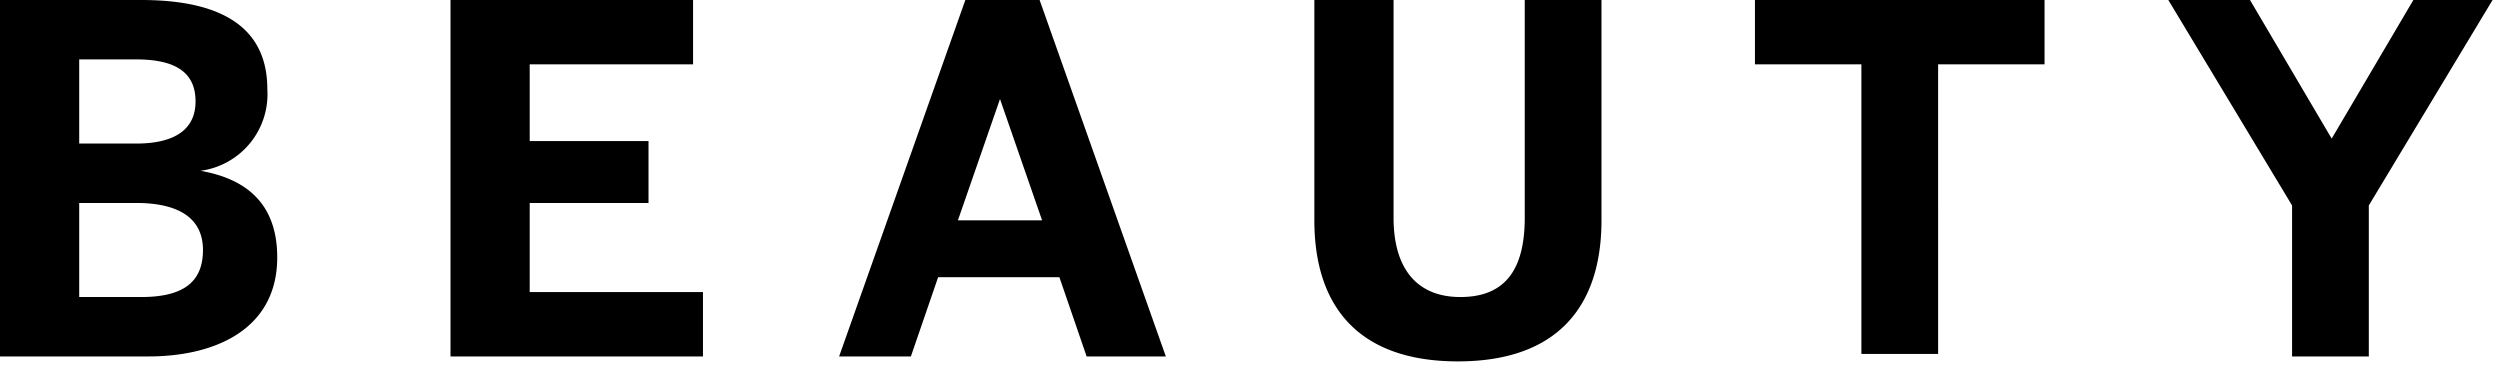
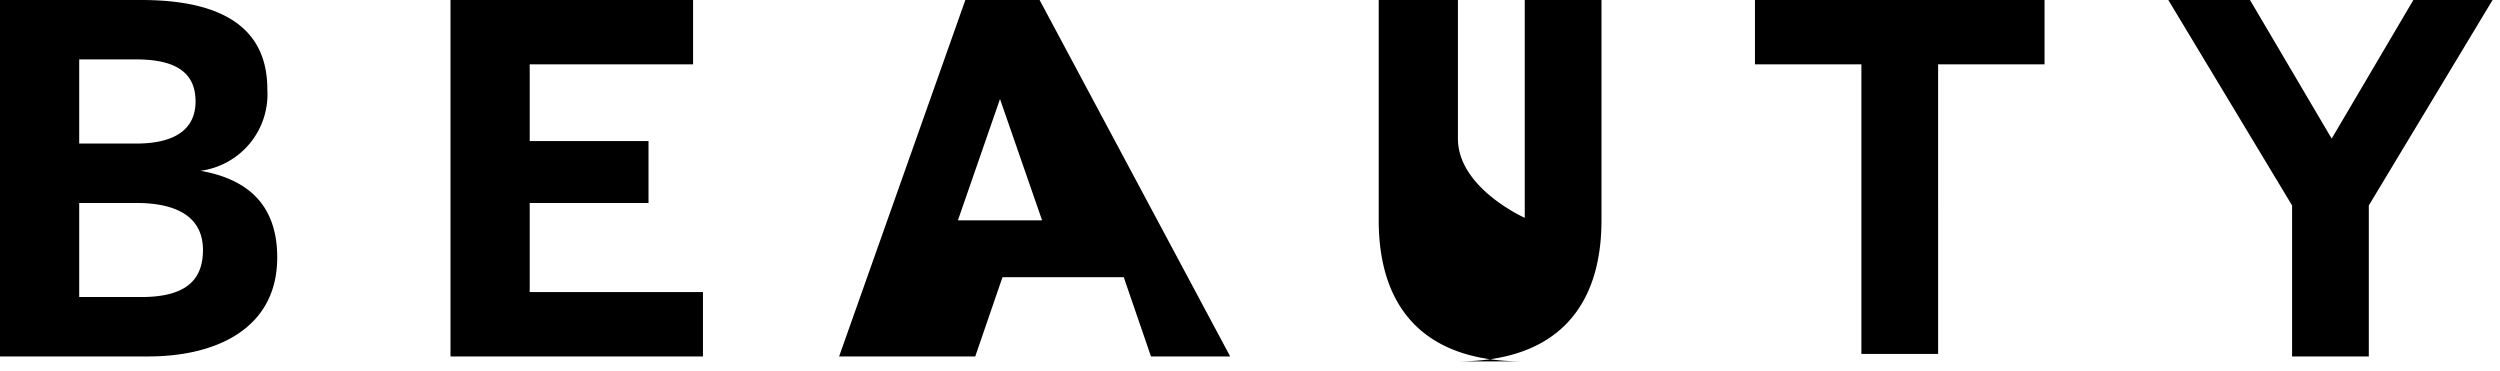
<svg xmlns="http://www.w3.org/2000/svg" fill="none" id="svg-icon-beauty-logo" viewBox="0 0 101 15">
  <title>Beauty logo</title>
-   <path fill="currentColor" d="M95.7 14.4V8.3l5-8.3h-3.2l-3.3 5.6L90.9 0h-3.3l5 8.3v6.1zm-17.4 0V2.6h4.3V0H70.9v2.6h4.3v11.7h3.1zm-19.4.2c4 0 5.8-2.2 5.8-5.7V0h-3.1v8.8c0 2.1-.8 3.2-2.6 3.2s-2.7-1.2-2.7-3.2V0h-3.2v8.9c0 3.5 1.8 5.7 5.8 5.7m-22.1-.2l1.1-3.2h4.9l1.1 3.2h3.2L42 0h-3l-5.1 14.4zM40.4 4l1.7 4.9h-3.4zm-12 10.4v-2.6h-7V8.2h4.8V5.7h-4.8V2.6H28V0h-9.8v14.4zM3.1 8.2h2.4c1.7 0 2.7.6 2.7 1.9S7.4 12 5.7 12H3.2V8.2zm0-5.8h2.4c1.7 0 2.4.6 2.4 1.7s-.8 1.7-2.4 1.7H3.2V2.4zm2.9 12c2.7 0 5.2-1.1 5.2-4 0-2.3-1.4-3.2-3.1-3.5a3.12 3.12 0 0 0 2.7-3.3C10.8.7 8.3 0 5.7 0H0v14.4z" />
+   <path fill="currentColor" d="M95.7 14.4V8.3l5-8.3h-3.2l-3.3 5.6L90.9 0h-3.3l5 8.3v6.1zm-17.4 0V2.6h4.3V0H70.9v2.6h4.3v11.7h3.1zm-19.4.2c4 0 5.8-2.2 5.8-5.7V0h-3.1v8.8s-2.7-1.2-2.7-3.2V0h-3.2v8.9c0 3.5 1.8 5.7 5.8 5.7m-22.1-.2l1.1-3.2h4.9l1.1 3.2h3.2L42 0h-3l-5.1 14.4zM40.4 4l1.7 4.9h-3.4zm-12 10.4v-2.6h-7V8.2h4.8V5.7h-4.8V2.6H28V0h-9.8v14.4zM3.1 8.2h2.4c1.7 0 2.7.6 2.7 1.9S7.4 12 5.7 12H3.2V8.2zm0-5.8h2.4c1.7 0 2.4.6 2.4 1.7s-.8 1.7-2.4 1.7H3.2V2.4zm2.9 12c2.7 0 5.2-1.1 5.2-4 0-2.3-1.4-3.2-3.1-3.5a3.12 3.12 0 0 0 2.7-3.3C10.8.7 8.3 0 5.7 0H0v14.4z" />
</svg>